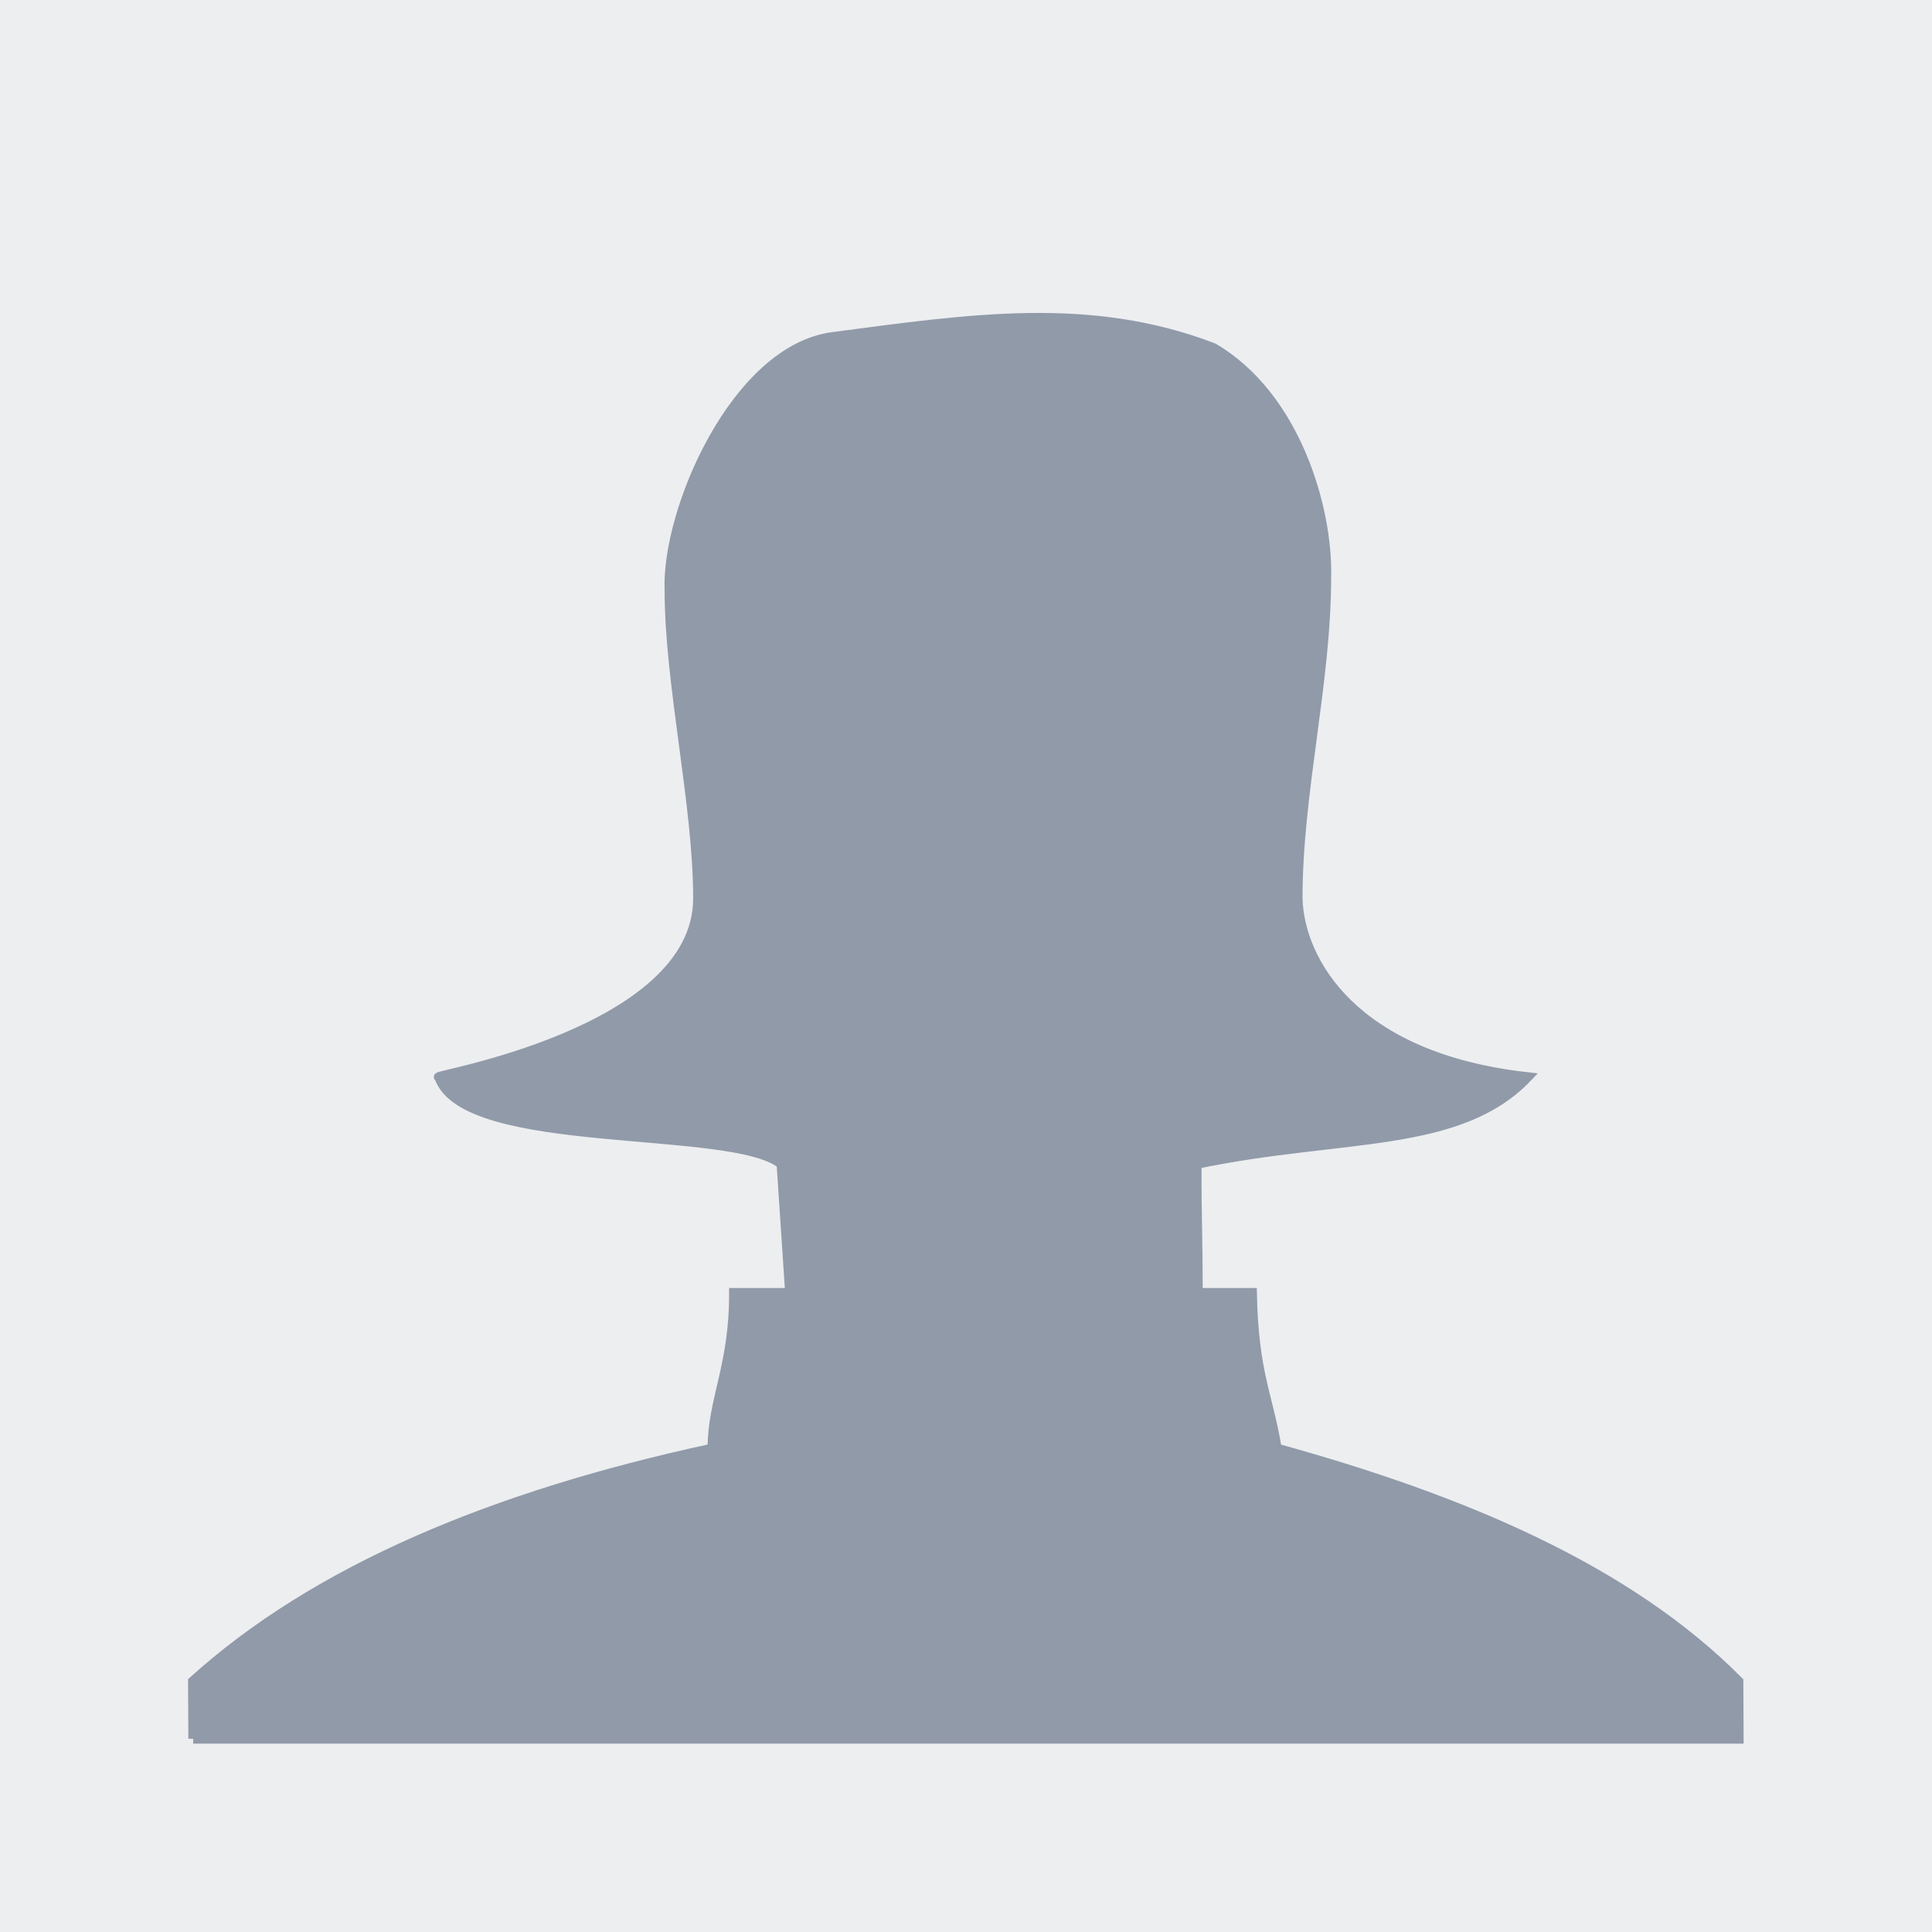
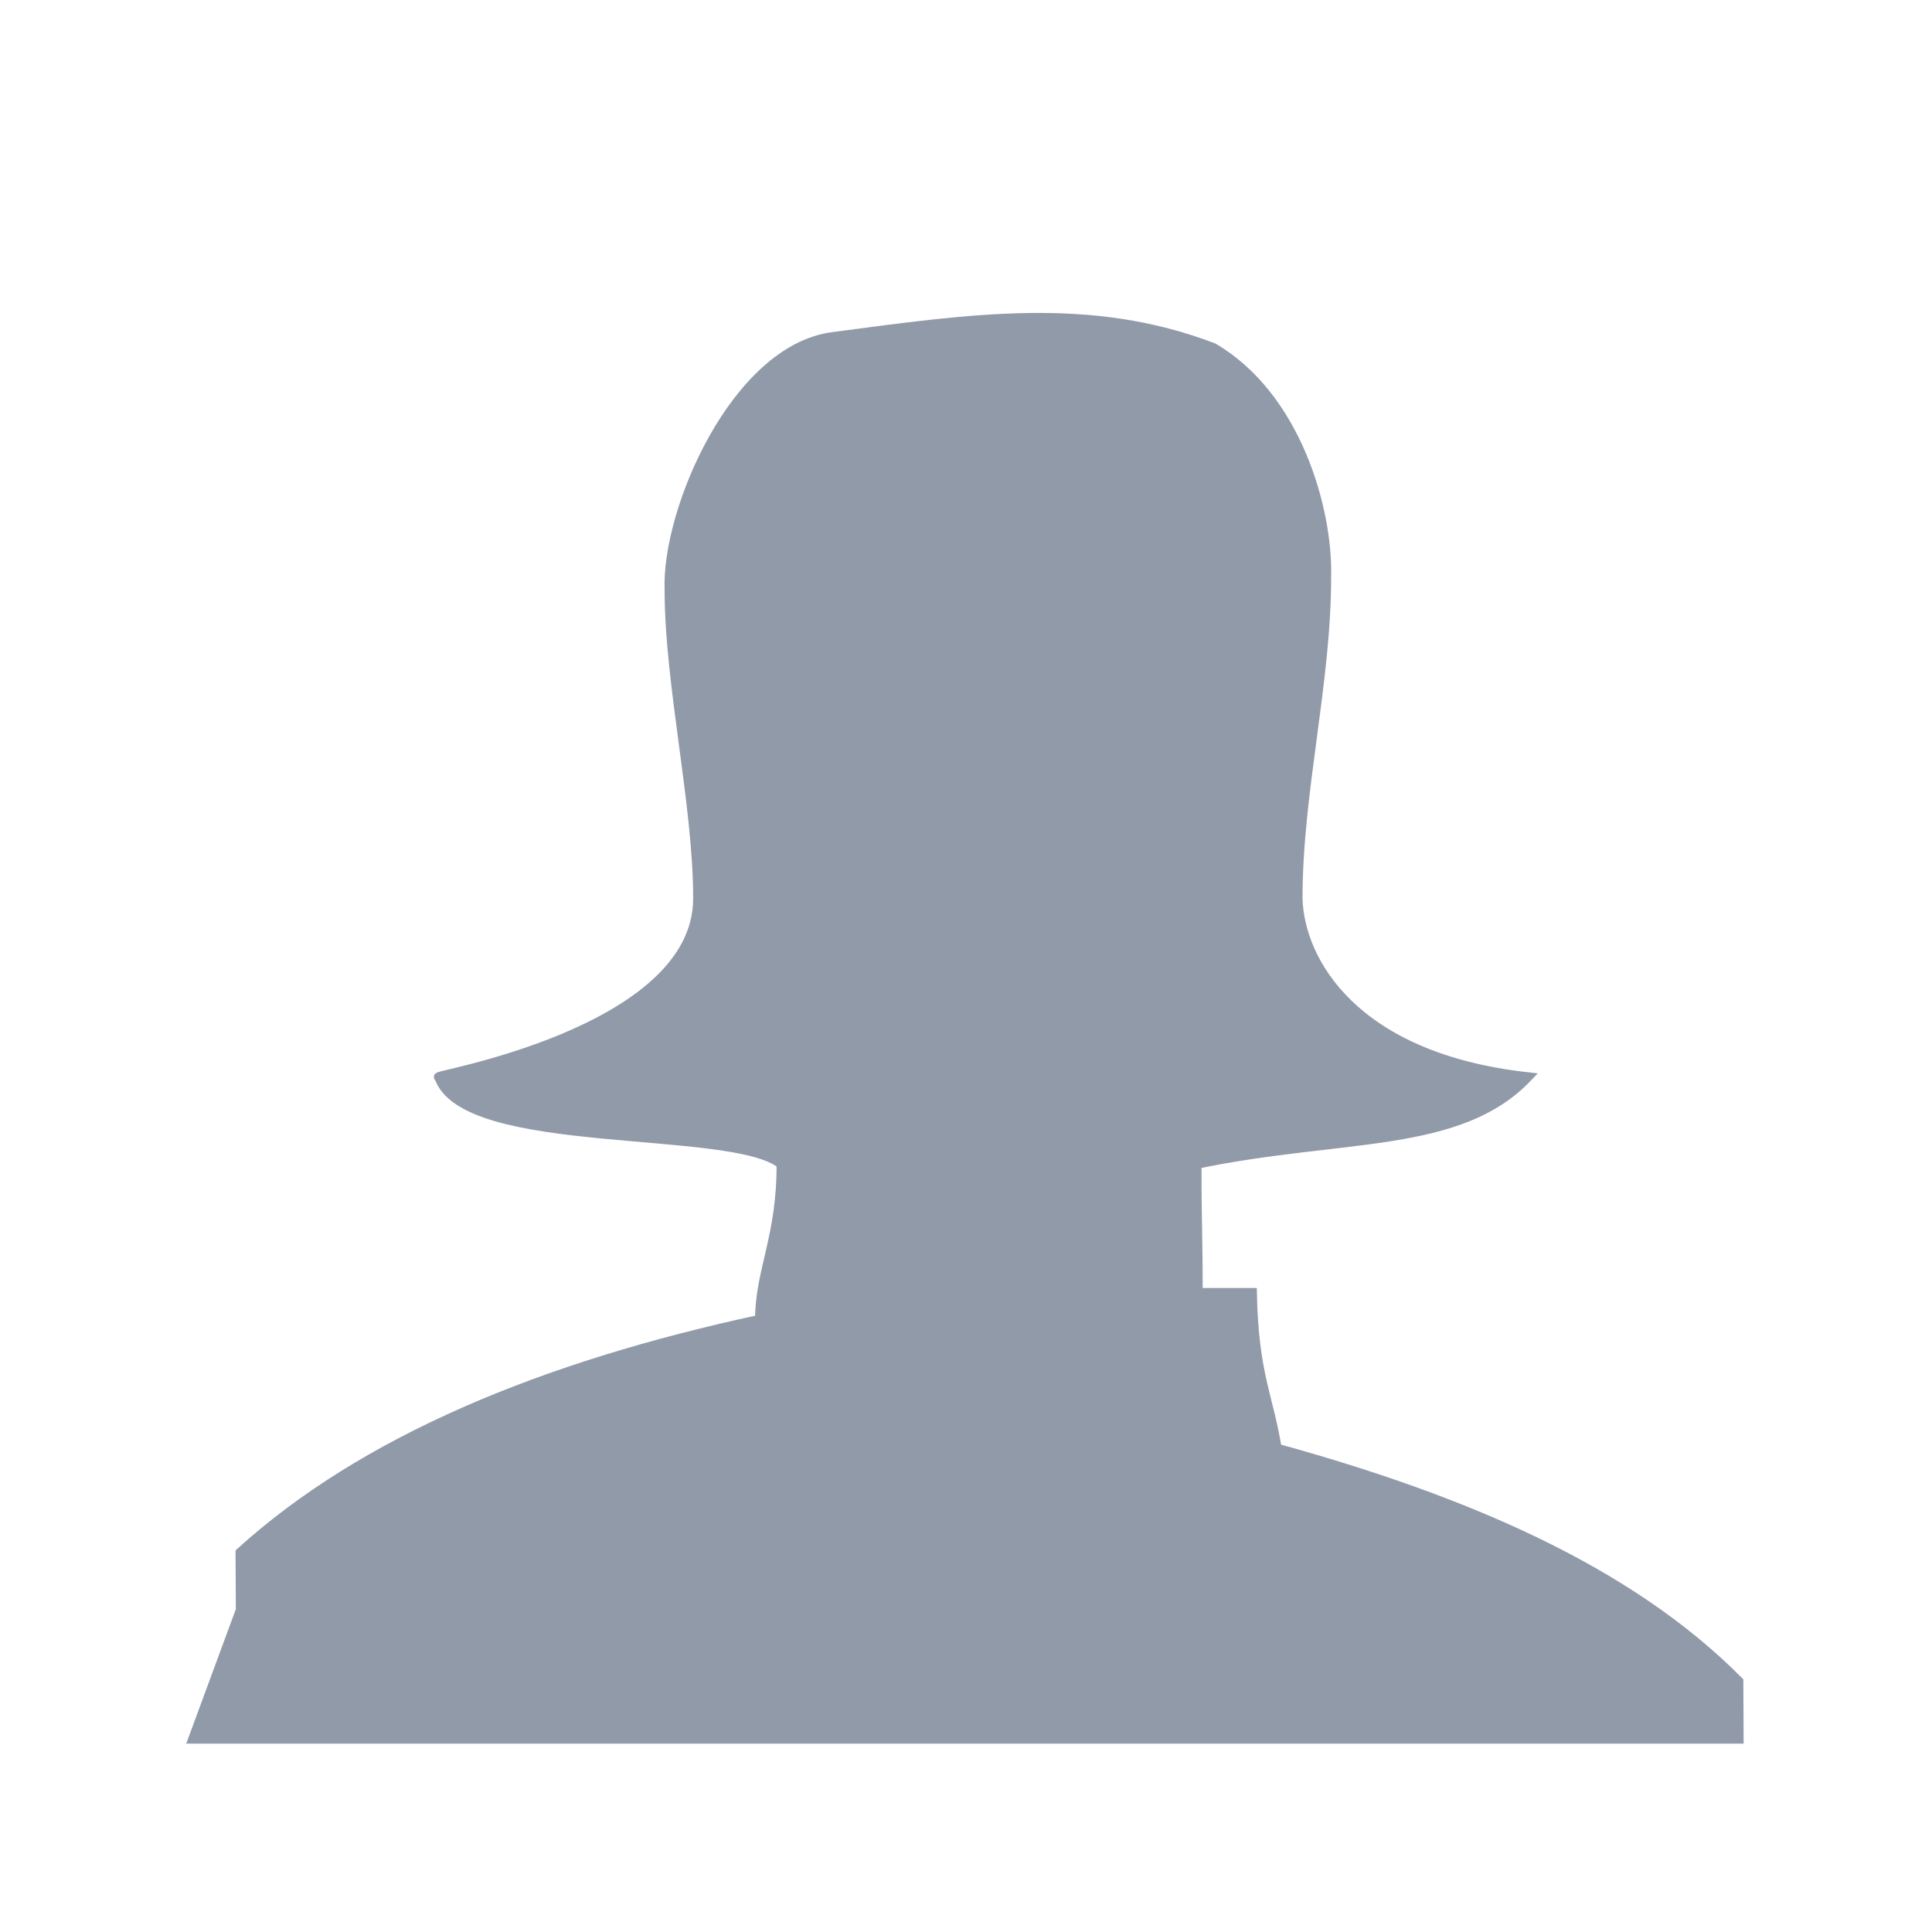
<svg xmlns="http://www.w3.org/2000/svg" xml:space="preserve" width="50px" height="50px" shape-rendering="geometricPrecision" text-rendering="geometricPrecision" image-rendering="optimizeQuality" fill-rule="evenodd" clip-rule="evenodd" viewBox="0 0 50 50">
  <g id="Пользователь_x0020_женщина_x0020_иконка">
-     <rect fill="#EDEEF0" x="-0" y="-0" width="50.001" height="50.005" />
-     <path fill="#919AA9" stroke="#919AA9" stroke-width="0.25" d="M4.999 45l40.001 0c0,-0.57 -0.008,-0.919 -0.008,-1.488 -2.861,-2.888 -7.107,-4.69 -11.948,-6.026 -0.213,-1.342 -0.6,-1.912 -0.641,-4.027l-1.403 0c0,-1.6 -0.031,-1.734 -0.03,-3.335 3.75,-0.783 6.781,-0.374 8.563,-2.249 -4.5,-0.5 -5.906,-3 -5.949,-4.625 0,-2.758 0.741,-5.562 0.741,-8.32 0.043,-1.759 -0.786,-4.672 -2.924,-5.926 -3.198,-1.226 -6.275,-0.754 -9.845,-0.285 -2.515,0.325 -4.314,4.499 -4.231,6.555 0,2.44 0.739,5.536 0.739,7.977 -0,3.5 -7.067,4.625 -6.697,4.625 0.663,1.935 7.574,1.215 8.856,2.249l0.222 3.334 -1.451 0c0.007,1.903 -0.557,2.758 -0.557,4.027 -5.649,1.218 -10.259,3.141 -13.445,6.026l0.008 1.488z" />
+     <path fill="#919AA9" stroke="#919AA9" stroke-width="0.25" d="M4.999 45l40.001 0c0,-0.57 -0.008,-0.919 -0.008,-1.488 -2.861,-2.888 -7.107,-4.69 -11.948,-6.026 -0.213,-1.342 -0.6,-1.912 -0.641,-4.027l-1.403 0c0,-1.6 -0.031,-1.734 -0.03,-3.335 3.75,-0.783 6.781,-0.374 8.563,-2.249 -4.5,-0.5 -5.906,-3 -5.949,-4.625 0,-2.758 0.741,-5.562 0.741,-8.32 0.043,-1.759 -0.786,-4.672 -2.924,-5.926 -3.198,-1.226 -6.275,-0.754 -9.845,-0.285 -2.515,0.325 -4.314,4.499 -4.231,6.555 0,2.44 0.739,5.536 0.739,7.977 -0,3.5 -7.067,4.625 -6.697,4.625 0.663,1.935 7.574,1.215 8.856,2.249c0.007,1.903 -0.557,2.758 -0.557,4.027 -5.649,1.218 -10.259,3.141 -13.445,6.026l0.008 1.488z" />
  </g>
</svg>